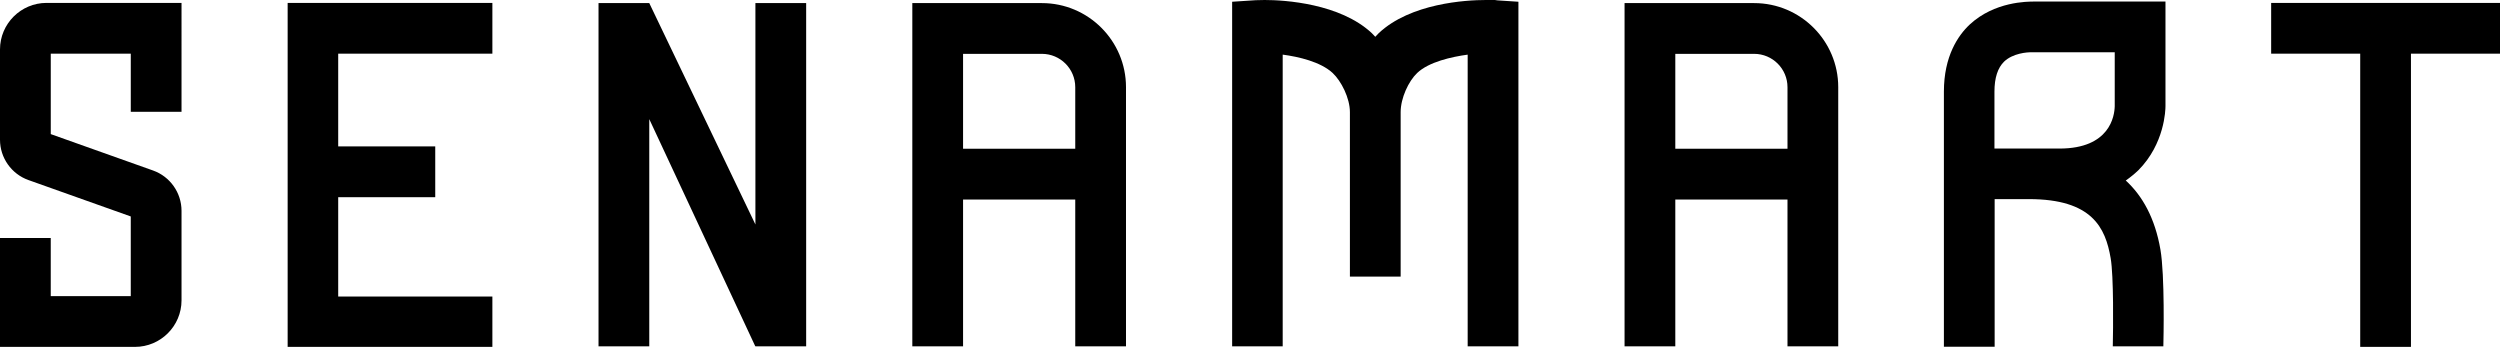
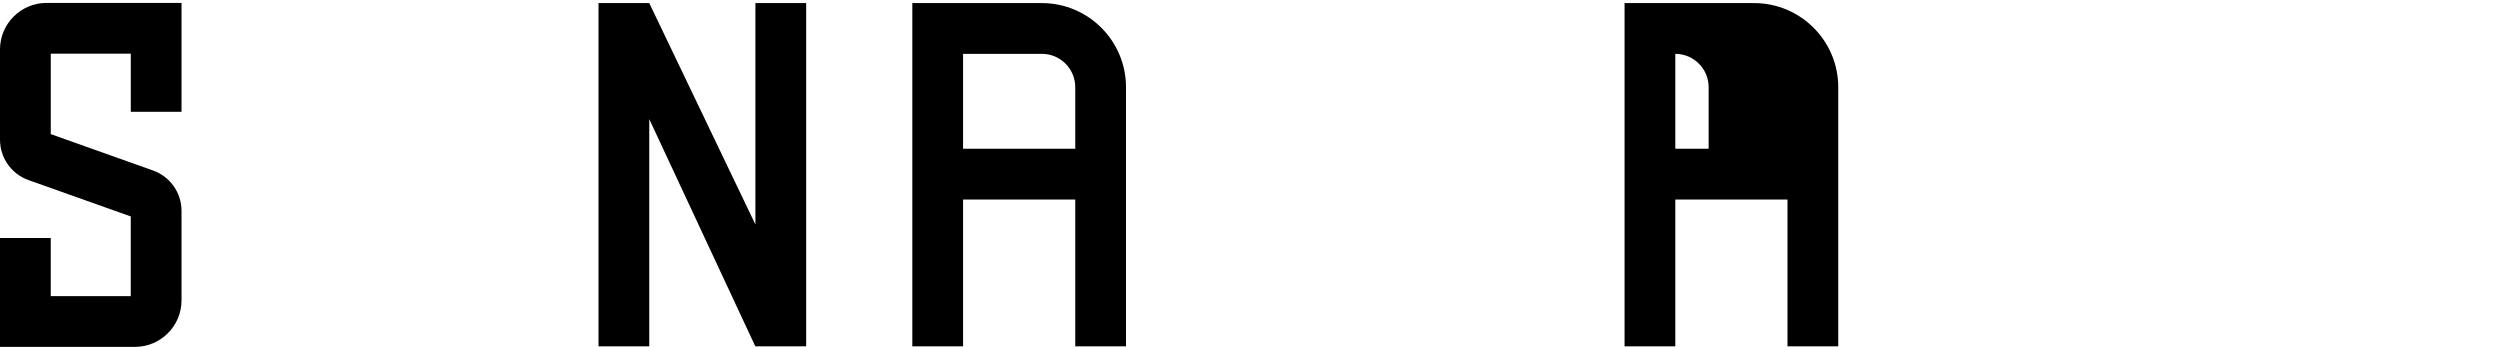
<svg xmlns="http://www.w3.org/2000/svg" id="Layer_2" viewBox="0 0 1290.72 179.1">
  <g id="Layer_1-2" data-name="Layer_1">
    <g>
      <polygon points="390.01 115.9 335.21 1.6 309.01 1.6 309.01 178.8 335.21 178.8 335.21 61.5 389.81 178.5 390.01 178.8 416.21 178.8 416.21 1.6 390.01 1.6 390.01 115.9" />
-       <path d="M1017.01,12.6h0c-6.1,5.7-13.4,16.4-13.4,34.7v131.7h26.2v-76.2h17.7c32.6,0,39.5,14.7,42.2,30.5,1.6,9.3,1.3,36.4,1.1,45.5h26.1c.1-3.6.8-36.5-1.5-49.9-2.8-16.3-9.3-27.8-17.9-35.7,2.3-1.6,4.5-3.4,6.5-5.3,13.6-13.7,14-31.2,14-33.1V.8h-67.7c-3.7,0-20.5,0-33.3,11.8ZM1091.81,54.8c-.1,5.1-2.5,21.9-28.5,21.9h-33.6v-29.4c0-7.1,1.7-12.3,5-15.5,4.5-4.3,11.9-4.9,14.3-4.8h42.8v27.8Z" />
-       <path d="M767.14,0c-10.4,0-38.9,1.7-55.3,17.1-.6.6-1.2,1.3-1.8,1.9-.6-.6-1.2-1.3-1.8-1.9-16.4-15.3-44.9-17.1-55.3-17.1-2.3,0-3.9.1-4.6.1l-12.2.8v177.9h26.1V28.2c8.2,1.1,19.6,3.7,25.8,9.5,4.4,4.1,8.9,12.9,8.9,20.2v84.9h26.2V57.9c0-7.3,4.1-16,8.5-20.2,6.08-5.78,17.9-8.38,26.1-9.49v150.59h26.2V.9l-12.2-.8c-.7,0,5.8-.1-4.6-.1Z" />
-       <polygon points="148.51 179.1 254.21 179.1 254.21 153.1 174.61 153.1 174.61 101.8 224.71 101.8 224.71 75.6 174.61 75.6 174.61 27.7 254.21 27.7 254.21 1.5 148.51 1.5 148.51 179.1" />
-       <polygon points="1290.72 1.5 1172.57 1.5 1172.57 27.7 1218.55 27.7 1218.55 179.1 1244.75 179.1 1244.75 27.7 1290.72 27.7 1290.72 1.5" />
      <path d="M537.93,1.6h-66.91v177.2h26.2v-75.8h57.92v75.8h26.2V45.01c0-23.94-19.47-43.41-43.41-43.41ZM497.22,76.8V27.8h40.71c9.49,0,17.21,7.72,17.21,17.21v31.79h-57.92Z" />
-       <path d="M905.65,1.6h-66.91v177.2h26.2v-75.8h57.92v75.8h26.2V45.01c0-23.94-19.47-43.41-43.41-43.41ZM864.94,76.8V27.8h40.71c9.49,0,17.21,7.72,17.21,17.21v31.79h-57.92Z" />
+       <path d="M905.65,1.6h-66.91v177.2h26.2v-75.8h57.92v75.8h26.2V45.01c0-23.94-19.47-43.41-43.41-43.41ZM864.94,76.8V27.8c9.49,0,17.21,7.72,17.21,17.21v31.79h-57.92Z" />
      <path d="M0,25.52v46.62c0,9.33,5.9,17.7,14.69,20.82l52.82,18.79v41.14H26.2v-30.02H0v56.22h69.69c13.25,0,24.03-10.78,24.03-24.03v-46.21c0-9.33-5.9-17.7-14.69-20.82l-52.82-18.79V27.7h41.31v30.02h26.2V1.5H24.03C10.78,1.5,0,12.28,0,25.52Z" />
    </g>
  </g>
</svg>